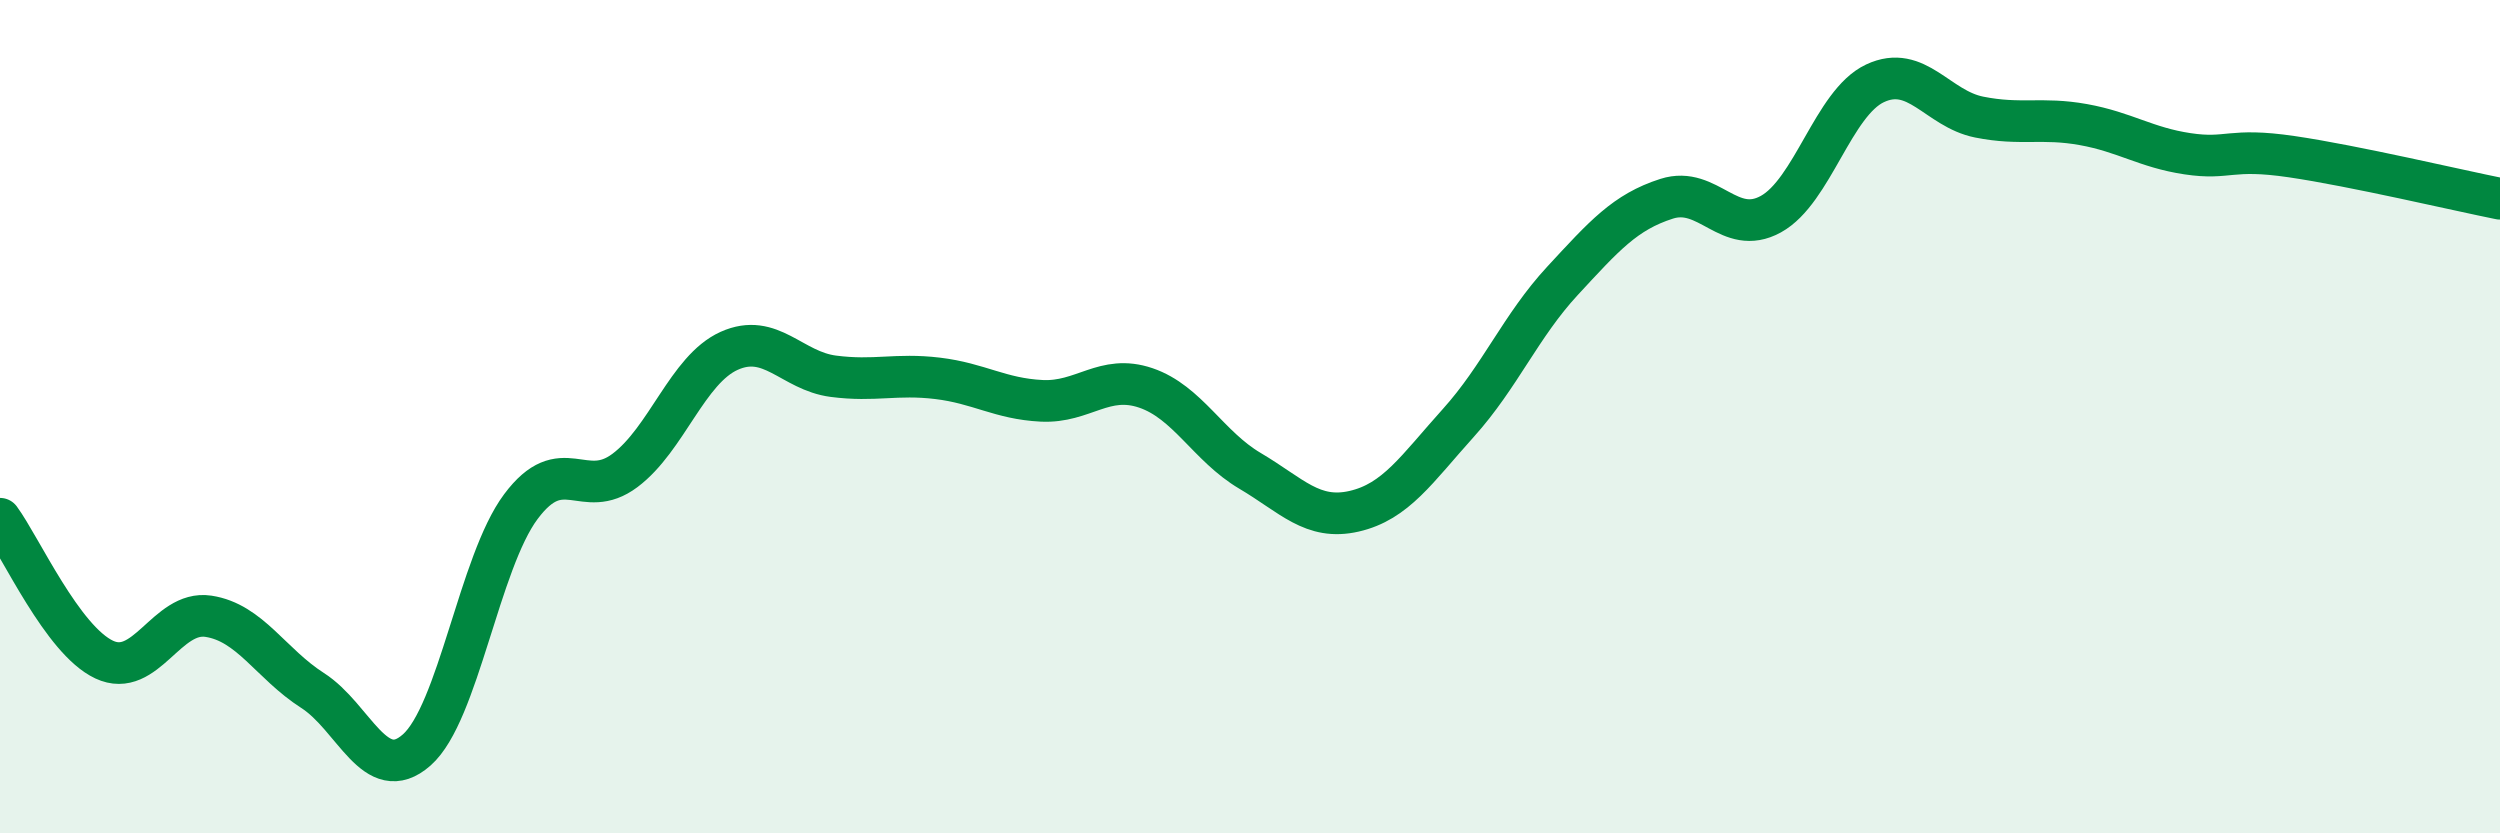
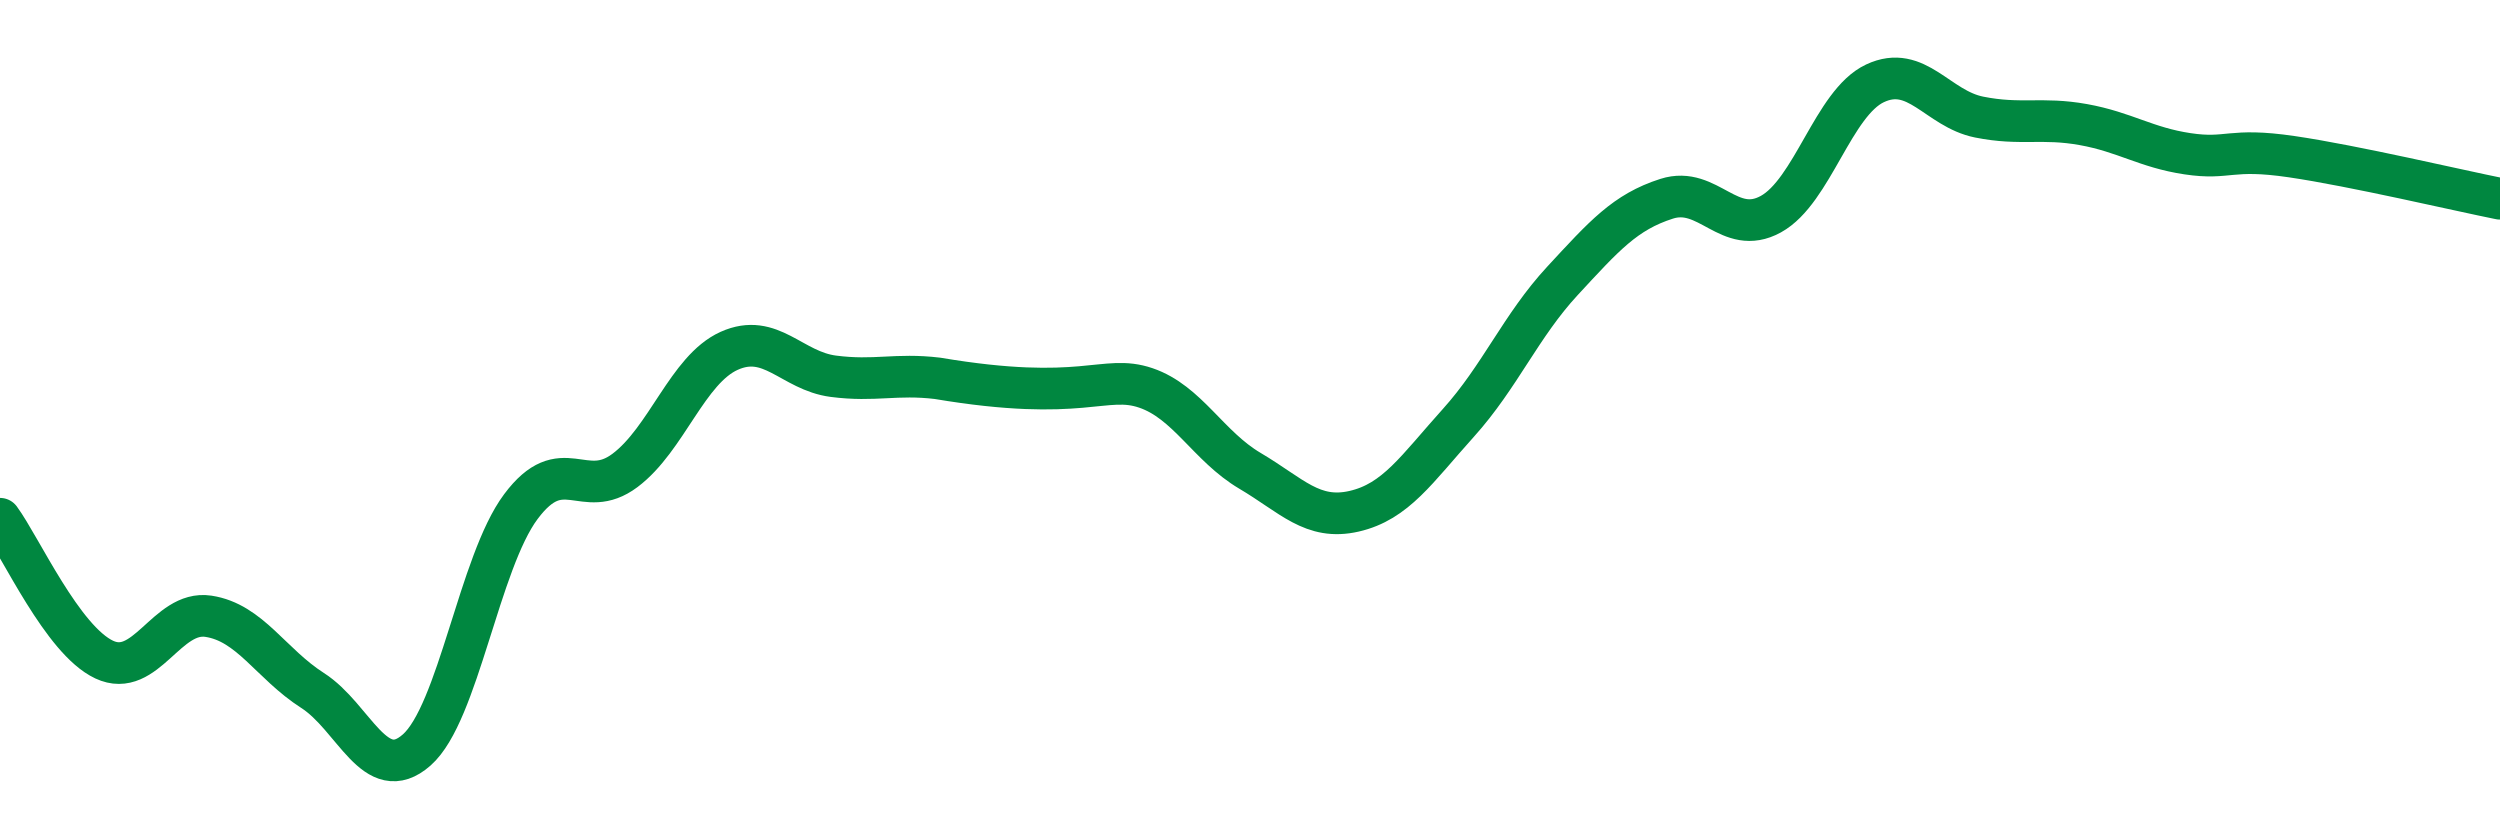
<svg xmlns="http://www.w3.org/2000/svg" width="60" height="20" viewBox="0 0 60 20">
-   <path d="M 0,12.45 C 0.5,13.13 1.5,15.36 2.5,15.83 C 3.5,16.3 4,14.64 5,14.79 C 6,14.94 6.5,15.93 7.5,16.57 C 8.5,17.21 9,18.88 10,18 C 11,17.12 11.5,13.5 12.5,12.16 C 13.5,10.82 14,12.04 15,11.29 C 16,10.54 16.5,8.87 17.5,8.42 C 18.5,7.97 19,8.9 20,9.03 C 21,9.16 21.5,8.96 22.5,9.08 C 23.5,9.2 24,9.57 25,9.62 C 26,9.67 26.5,8.97 27.5,9.31 C 28.5,9.65 29,10.71 30,11.3 C 31,11.89 31.5,12.5 32.5,12.27 C 33.5,12.04 34,11.26 35,10.15 C 36,9.04 36.5,7.82 37.5,6.74 C 38.5,5.66 39,5.09 40,4.77 C 41,4.45 41.5,5.69 42.5,5.14 C 43.5,4.59 44,2.47 45,2 C 46,1.53 46.5,2.61 47.5,2.81 C 48.5,3.01 49,2.81 50,2.99 C 51,3.17 51.5,3.54 52.5,3.69 C 53.5,3.84 53.5,3.54 55,3.76 C 56.5,3.98 59,4.57 60,4.77L60 20L0 20Z" fill="#008740" opacity="0.1" stroke-linecap="round" stroke-linejoin="round" />
-   <path d="M 0,12.45 C 0.5,13.13 1.5,15.36 2.5,15.83 C 3.5,16.3 4,14.64 5,14.79 C 6,14.94 6.5,15.93 7.5,16.57 C 8.5,17.21 9,18.88 10,18 C 11,17.12 11.5,13.5 12.5,12.16 C 13.5,10.82 14,12.04 15,11.29 C 16,10.54 16.5,8.87 17.5,8.42 C 18.5,7.97 19,8.9 20,9.03 C 21,9.16 21.5,8.96 22.5,9.08 C 23.5,9.2 24,9.57 25,9.62 C 26,9.67 26.5,8.97 27.5,9.31 C 28.5,9.65 29,10.71 30,11.3 C 31,11.89 31.5,12.5 32.5,12.27 C 33.5,12.04 34,11.26 35,10.15 C 36,9.04 36.5,7.82 37.5,6.74 C 38.5,5.66 39,5.09 40,4.77 C 41,4.45 41.5,5.69 42.5,5.14 C 43.5,4.59 44,2.47 45,2 C 46,1.53 46.5,2.61 47.5,2.81 C 48.5,3.01 49,2.81 50,2.99 C 51,3.17 51.5,3.54 52.5,3.69 C 53.5,3.84 53.5,3.54 55,3.76 C 56.5,3.98 59,4.57 60,4.77" stroke="#008740" stroke-width="1" fill="none" stroke-linecap="round" stroke-linejoin="round" />
+   <path d="M 0,12.45 C 0.5,13.13 1.5,15.36 2.5,15.83 C 3.5,16.3 4,14.64 5,14.79 C 6,14.94 6.5,15.93 7.5,16.57 C 8.5,17.21 9,18.88 10,18 C 11,17.12 11.5,13.5 12.5,12.16 C 13.5,10.82 14,12.04 15,11.29 C 16,10.54 16.5,8.87 17.5,8.42 C 18.5,7.97 19,8.9 20,9.03 C 21,9.16 21.5,8.96 22.5,9.08 C 26,9.67 26.5,8.97 27.5,9.31 C 28.5,9.65 29,10.71 30,11.3 C 31,11.89 31.5,12.5 32.5,12.27 C 33.5,12.04 34,11.26 35,10.15 C 36,9.04 36.5,7.82 37.5,6.74 C 38.5,5.66 39,5.09 40,4.77 C 41,4.45 41.5,5.69 42.5,5.14 C 43.5,4.59 44,2.47 45,2 C 46,1.53 46.5,2.61 47.5,2.81 C 48.5,3.01 49,2.81 50,2.99 C 51,3.17 51.5,3.54 52.5,3.69 C 53.5,3.84 53.5,3.54 55,3.76 C 56.5,3.98 59,4.57 60,4.77" stroke="#008740" stroke-width="1" fill="none" stroke-linecap="round" stroke-linejoin="round" />
</svg>